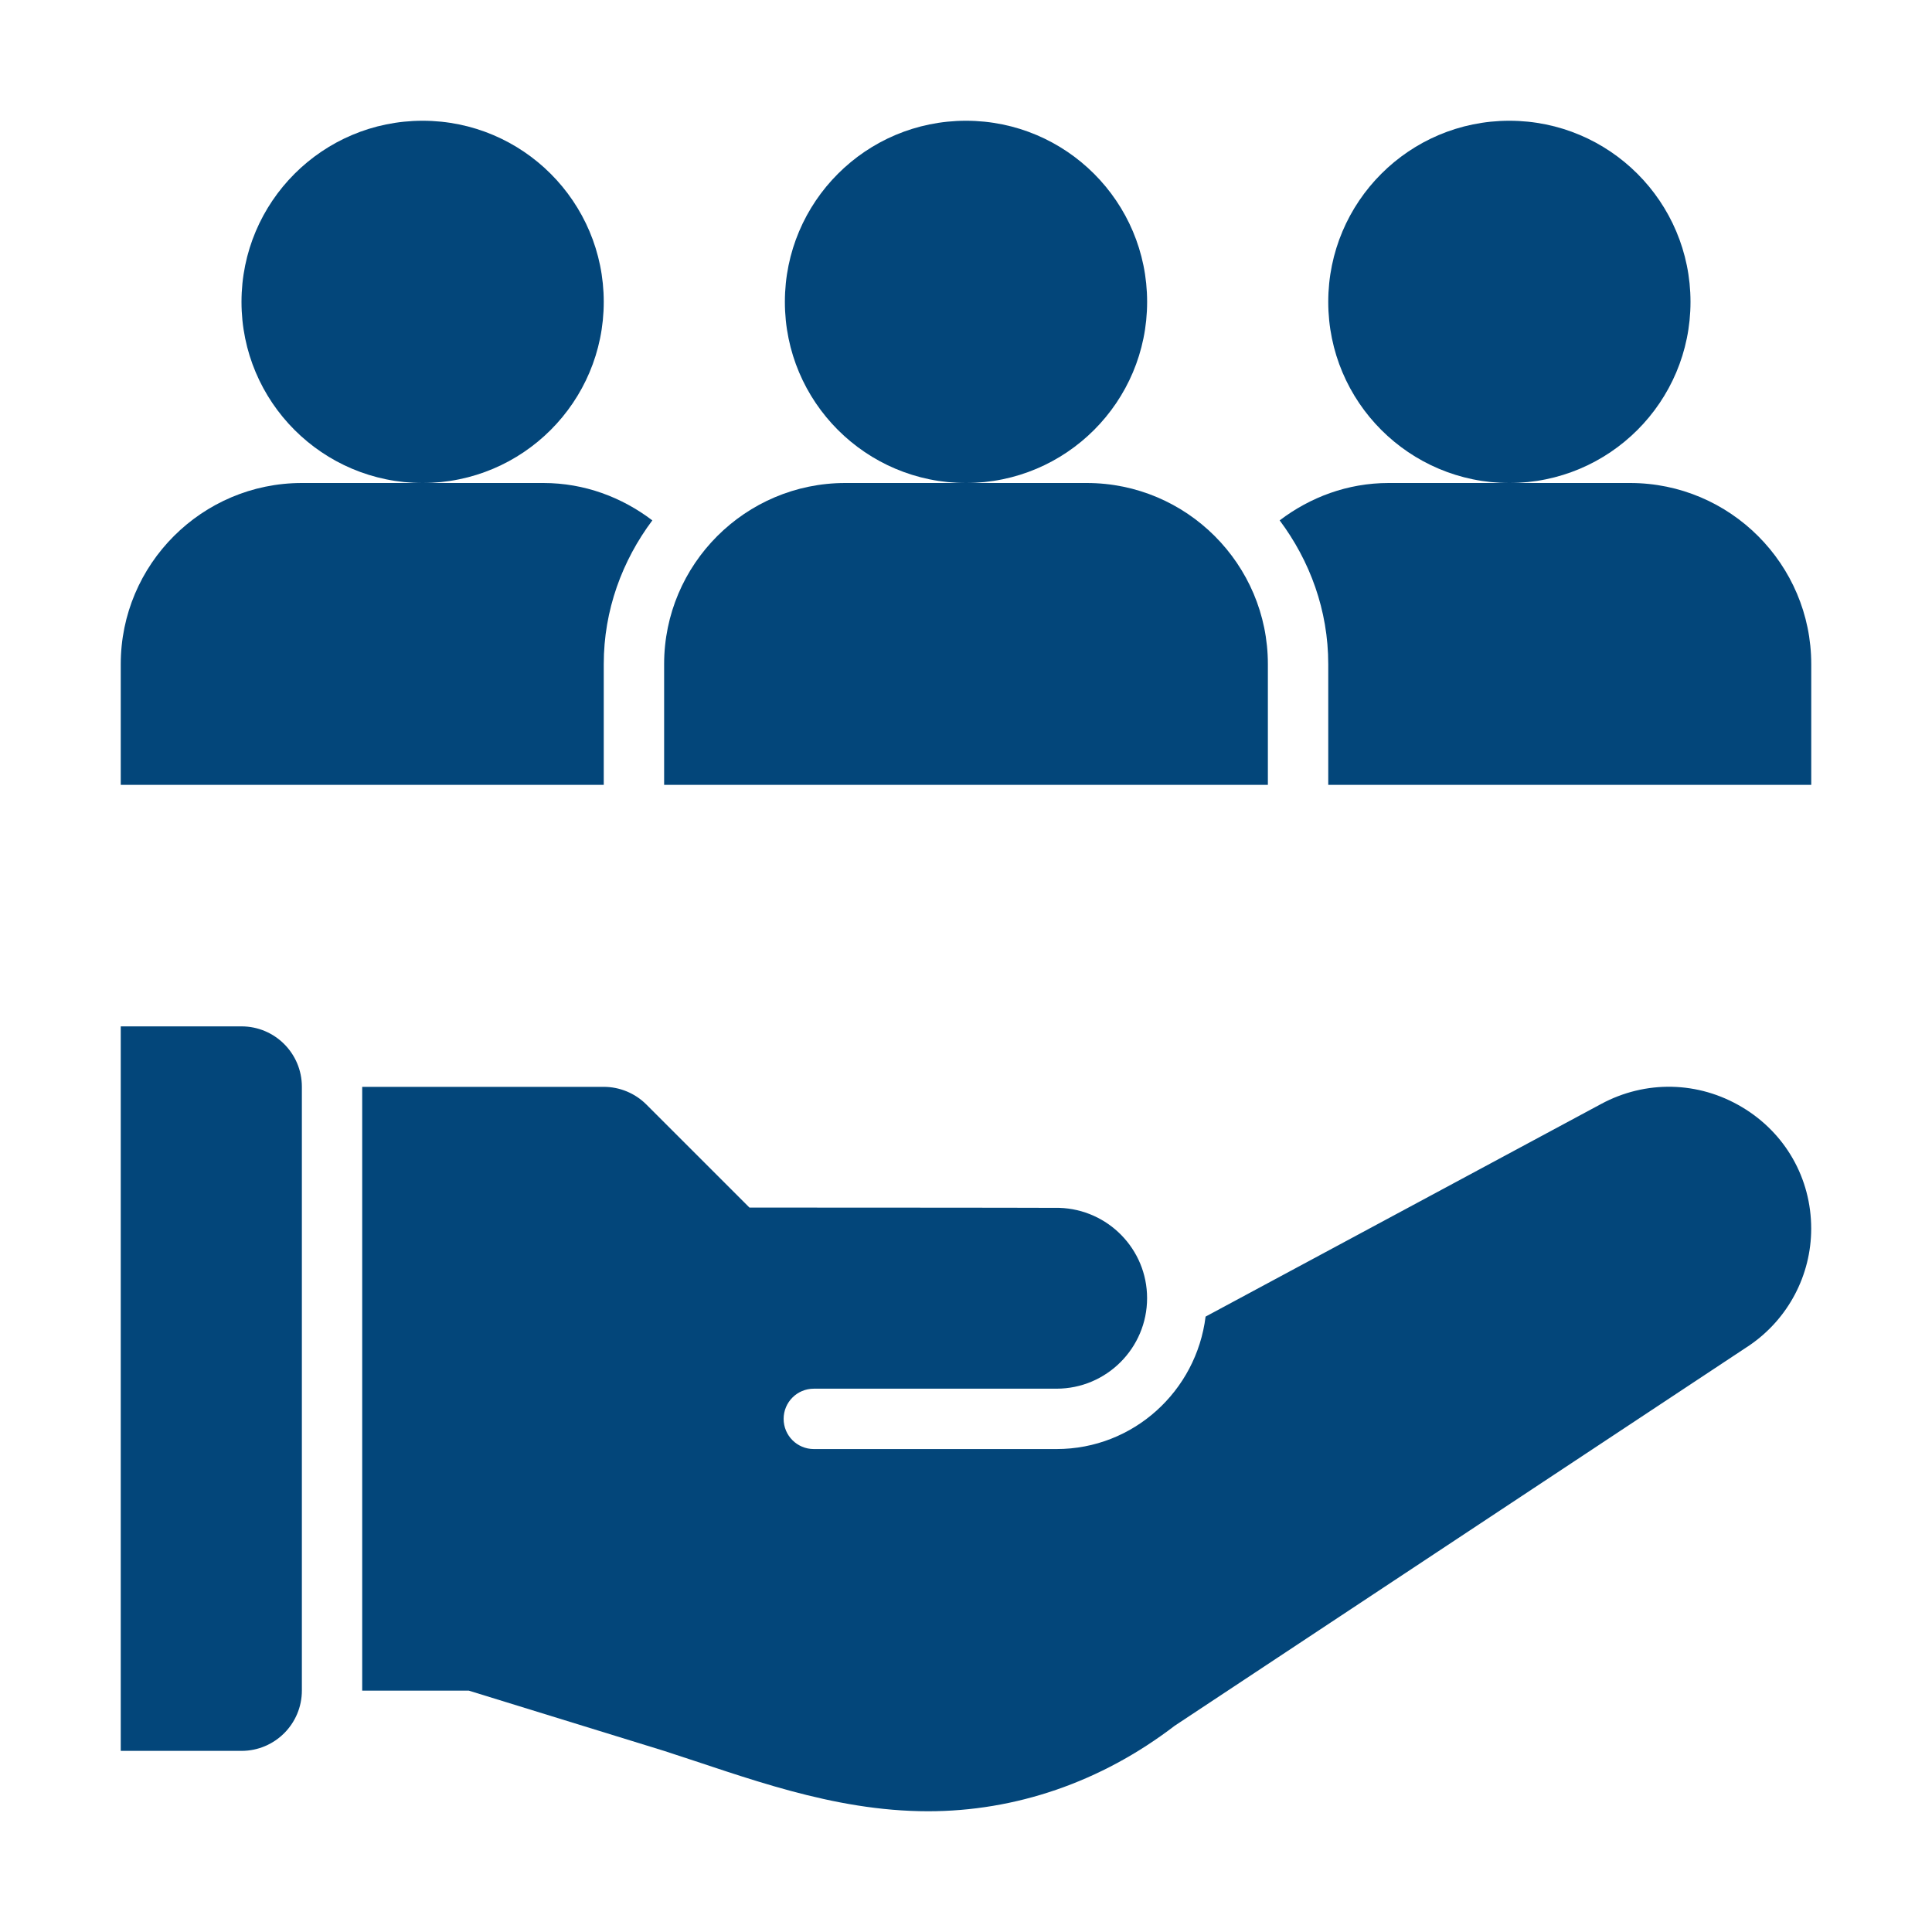
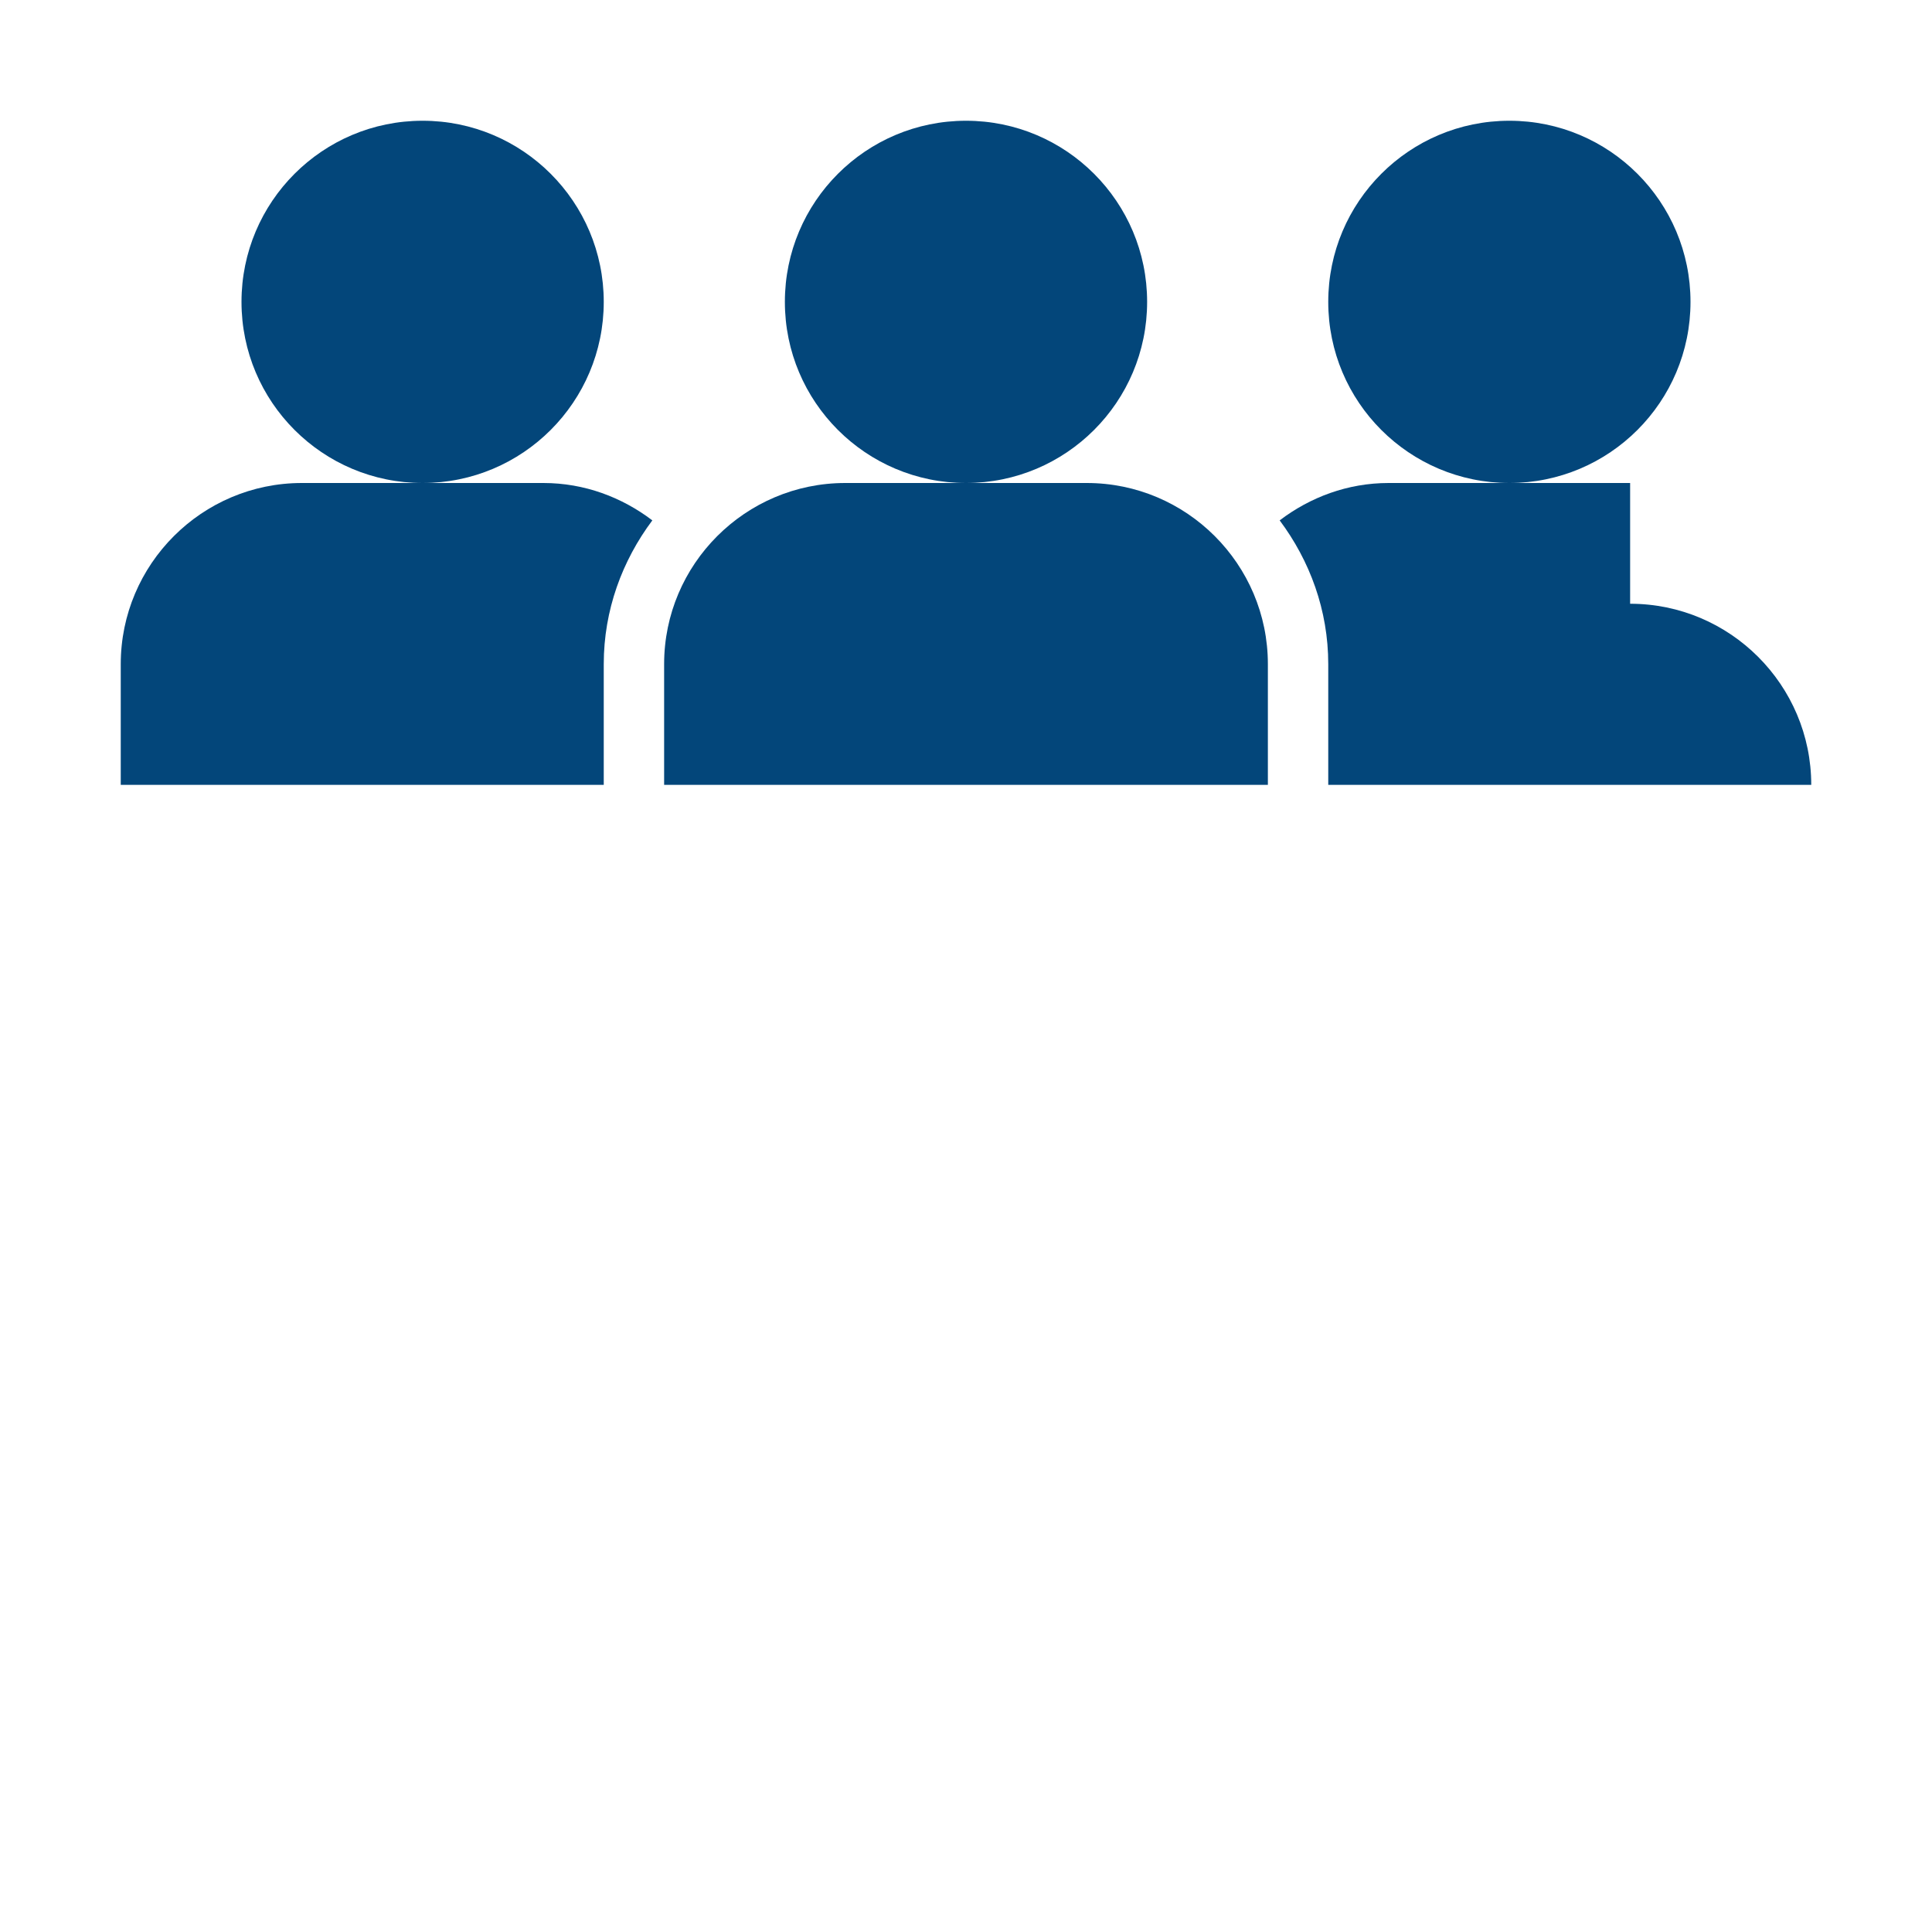
<svg xmlns="http://www.w3.org/2000/svg" width="1200pt" height="1200pt" version="1.1" viewBox="0 0 1200 1200">
  <g fill="#03467a">
    <path d="m712.5 187.5c0 62.133-50.367 112.5-112.5 112.5s-112.5-50.367-112.5-112.5 50.367-112.5 112.5-112.5 112.5 50.367 112.5 112.5" />
    <path d="m787.5 412.5c0-62.035-50.465-112.5-112.5-112.5h-150c-62.035 0-112.5 50.465-112.5 112.5v75h375z" />
    <path d="m1050 187.5c0 62.133-50.367 112.5-112.5 112.5s-112.5-50.367-112.5-112.5 50.367-112.5 112.5-112.5 112.5 50.367 112.5 112.5" />
    <path d="m375 187.5c0 62.133-50.367 112.5-112.5 112.5s-112.5-50.367-112.5-112.5 50.367-112.5 112.5-112.5 112.5 50.367 112.5 112.5" />
    <path d="m375 412.5c0-33.566 11.477-64.266 30.176-89.285-18.891-14.359-42.168-23.215-67.676-23.215h-150c-62.035 0-112.5 50.465-112.5 112.5v75h300z" />
-     <path d="m1012.5 300h-150c-25.508 0-48.785 8.855-67.676 23.215 18.699 25.02 30.176 55.719 30.176 89.285v75h300v-75c0-62.035-50.465-112.5-112.5-112.5z" />
-     <path d="m150 637.5h-75v450h75c20.711 0 37.5-16.789 37.5-37.5v-375c0-20.711-16.789-37.5-37.5-37.5z" />
-     <path d="m1082 687.66c-27.082-16.184-59.895-16.879-87.617-1.906l-245.57 132.01c-5.731 46.246-44.824 82.27-92.586 82.27h-150.75c-10.363 0-18.75-8.383-18.75-18.746 0-10.363 8.387-18.746 18.75-18.746l150.75-0.004c31.02 0 56.25-25.227 56.25-56.242 0-30.426-24.324-55.137-54.527-56.07-11.223-0.129-192.45-0.176-192.45-0.176l-64.016-64.004c-7.031-7.031-16.57-10.984-26.516-10.984l-150 0.004v375.02h66.211l121.29 37.422c50.391 16.203 104.29 37.496 164.01 37.496 53.996 0 107.21-17.906 153.13-53.094l357.13-236.36c23.93-16.406 38.23-43.5 38.23-72.43 0-31.234-16.059-59.426-42.977-75.465z" />
+     <path d="m1012.5 300h-150c-25.508 0-48.785 8.855-67.676 23.215 18.699 25.02 30.176 55.719 30.176 89.285v75h300c0-62.035-50.465-112.5-112.5-112.5z" />
  </g>
</svg>